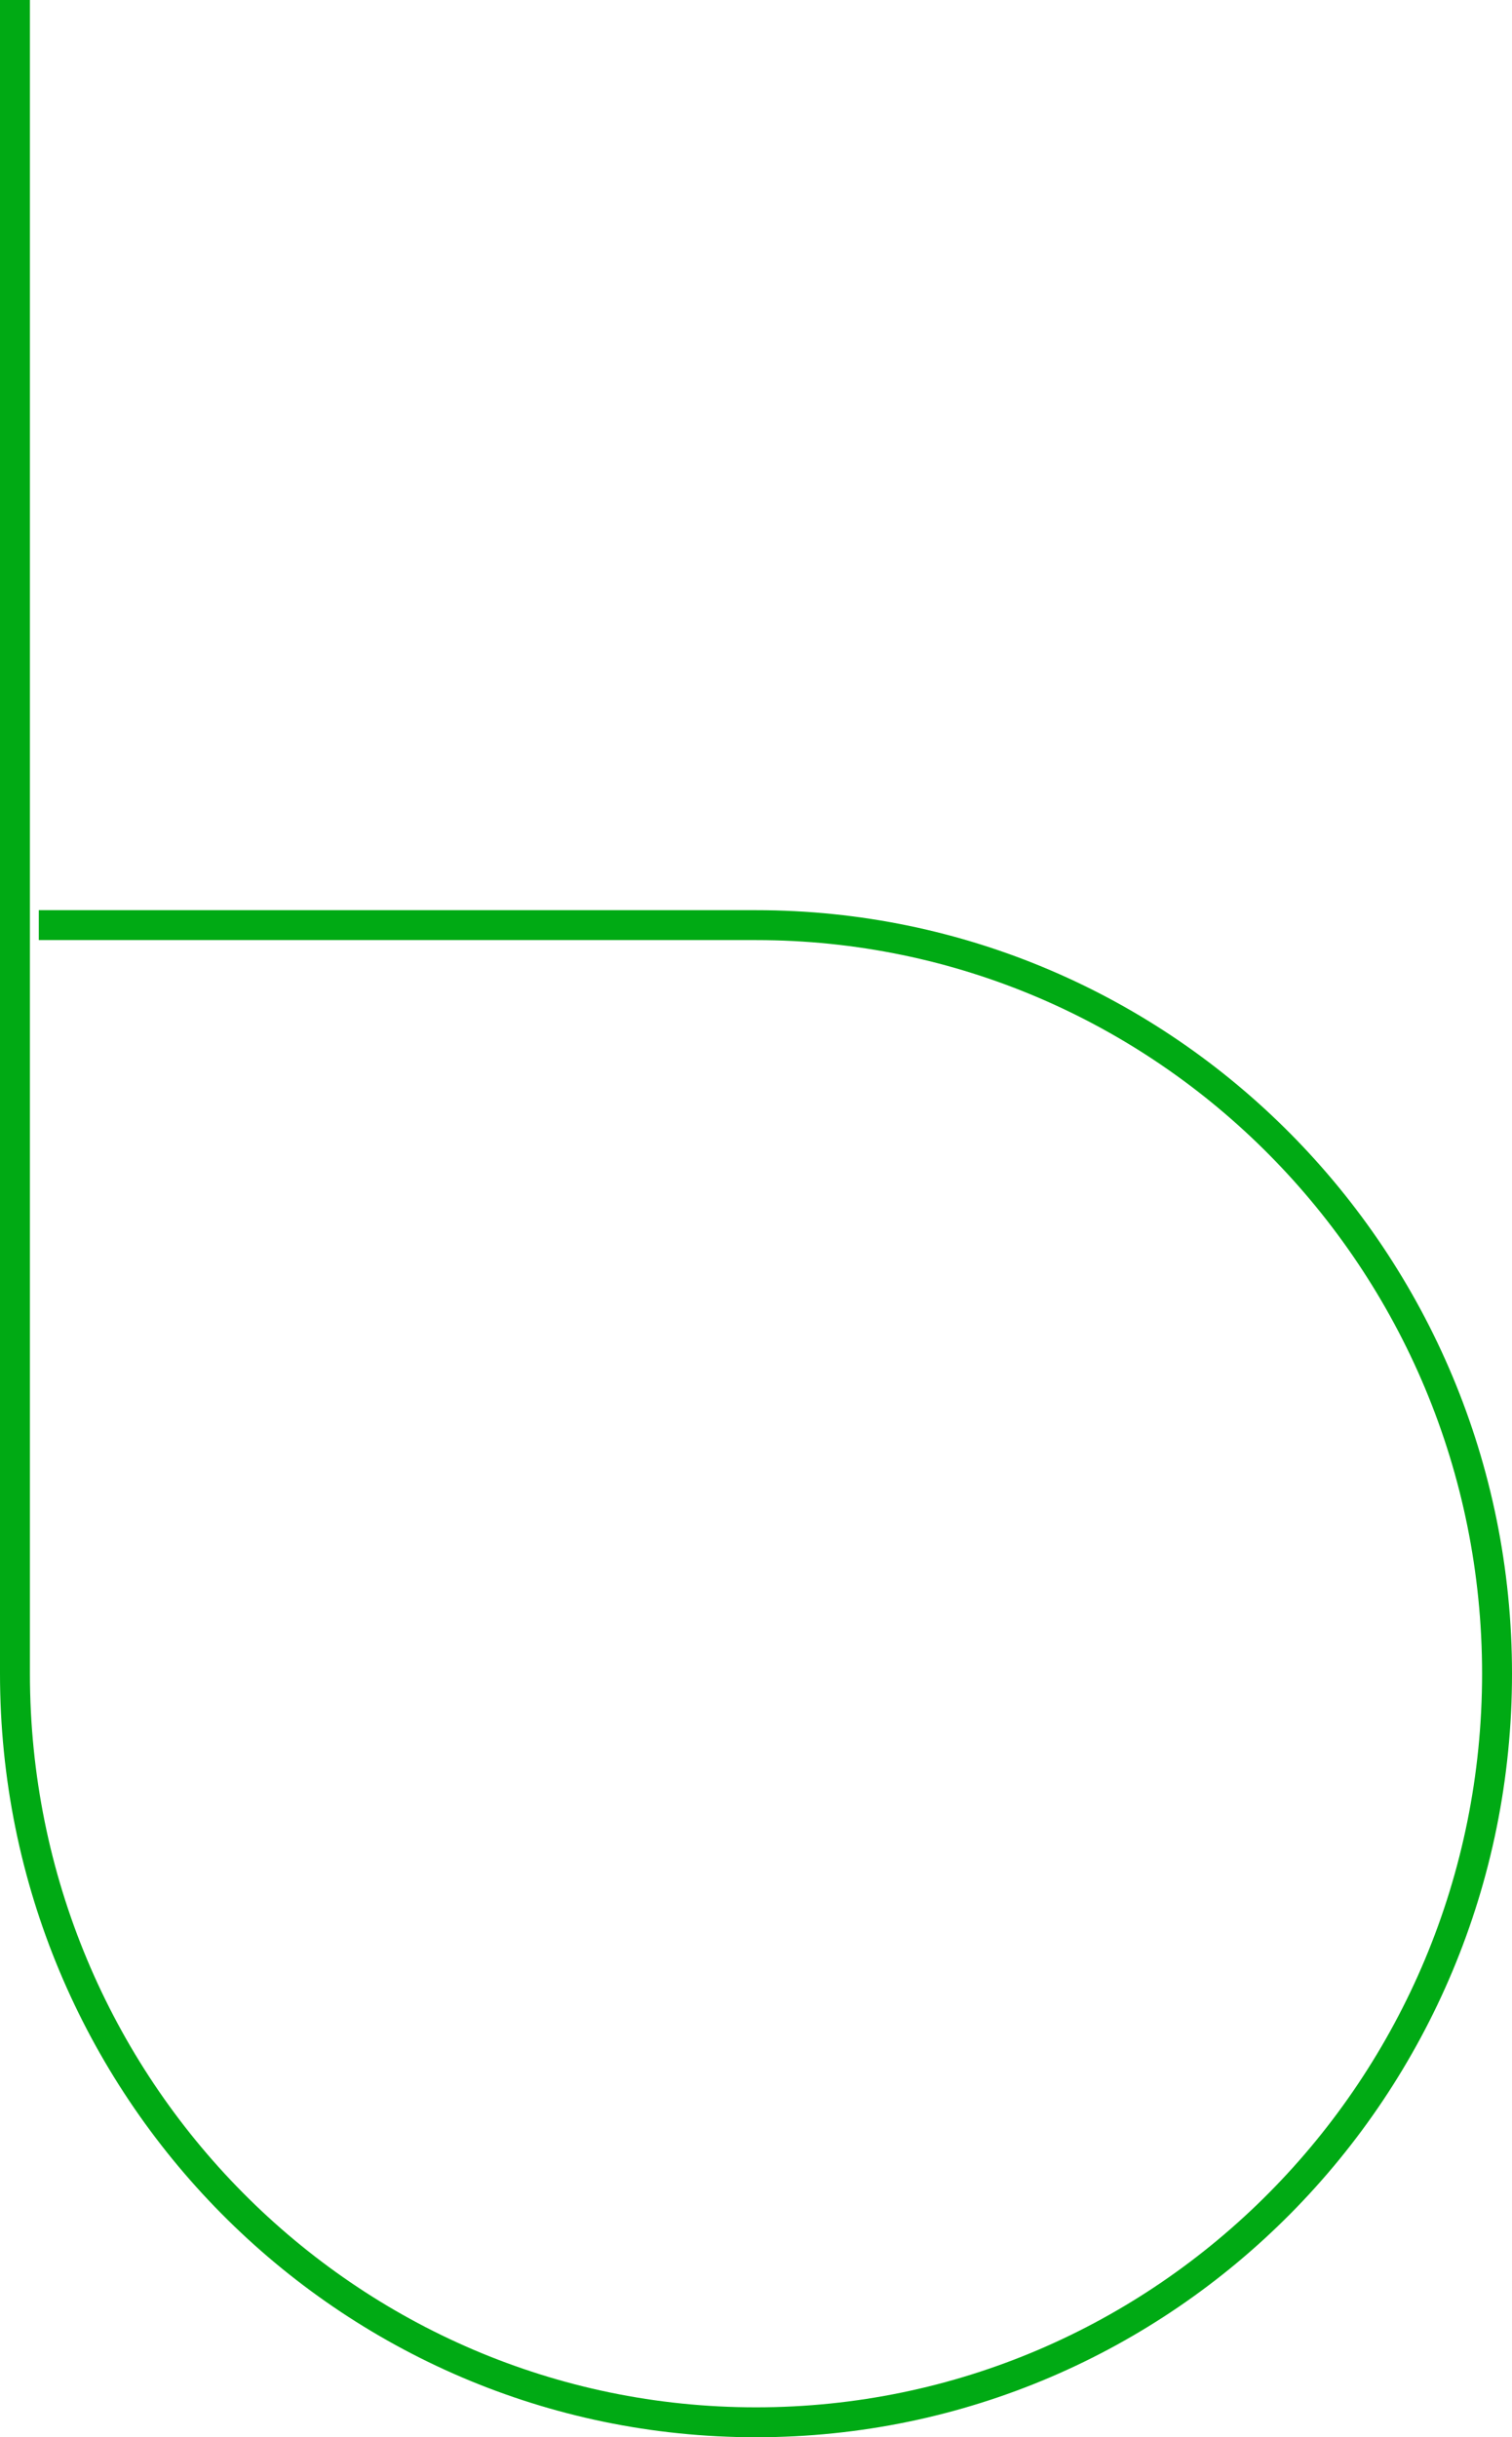
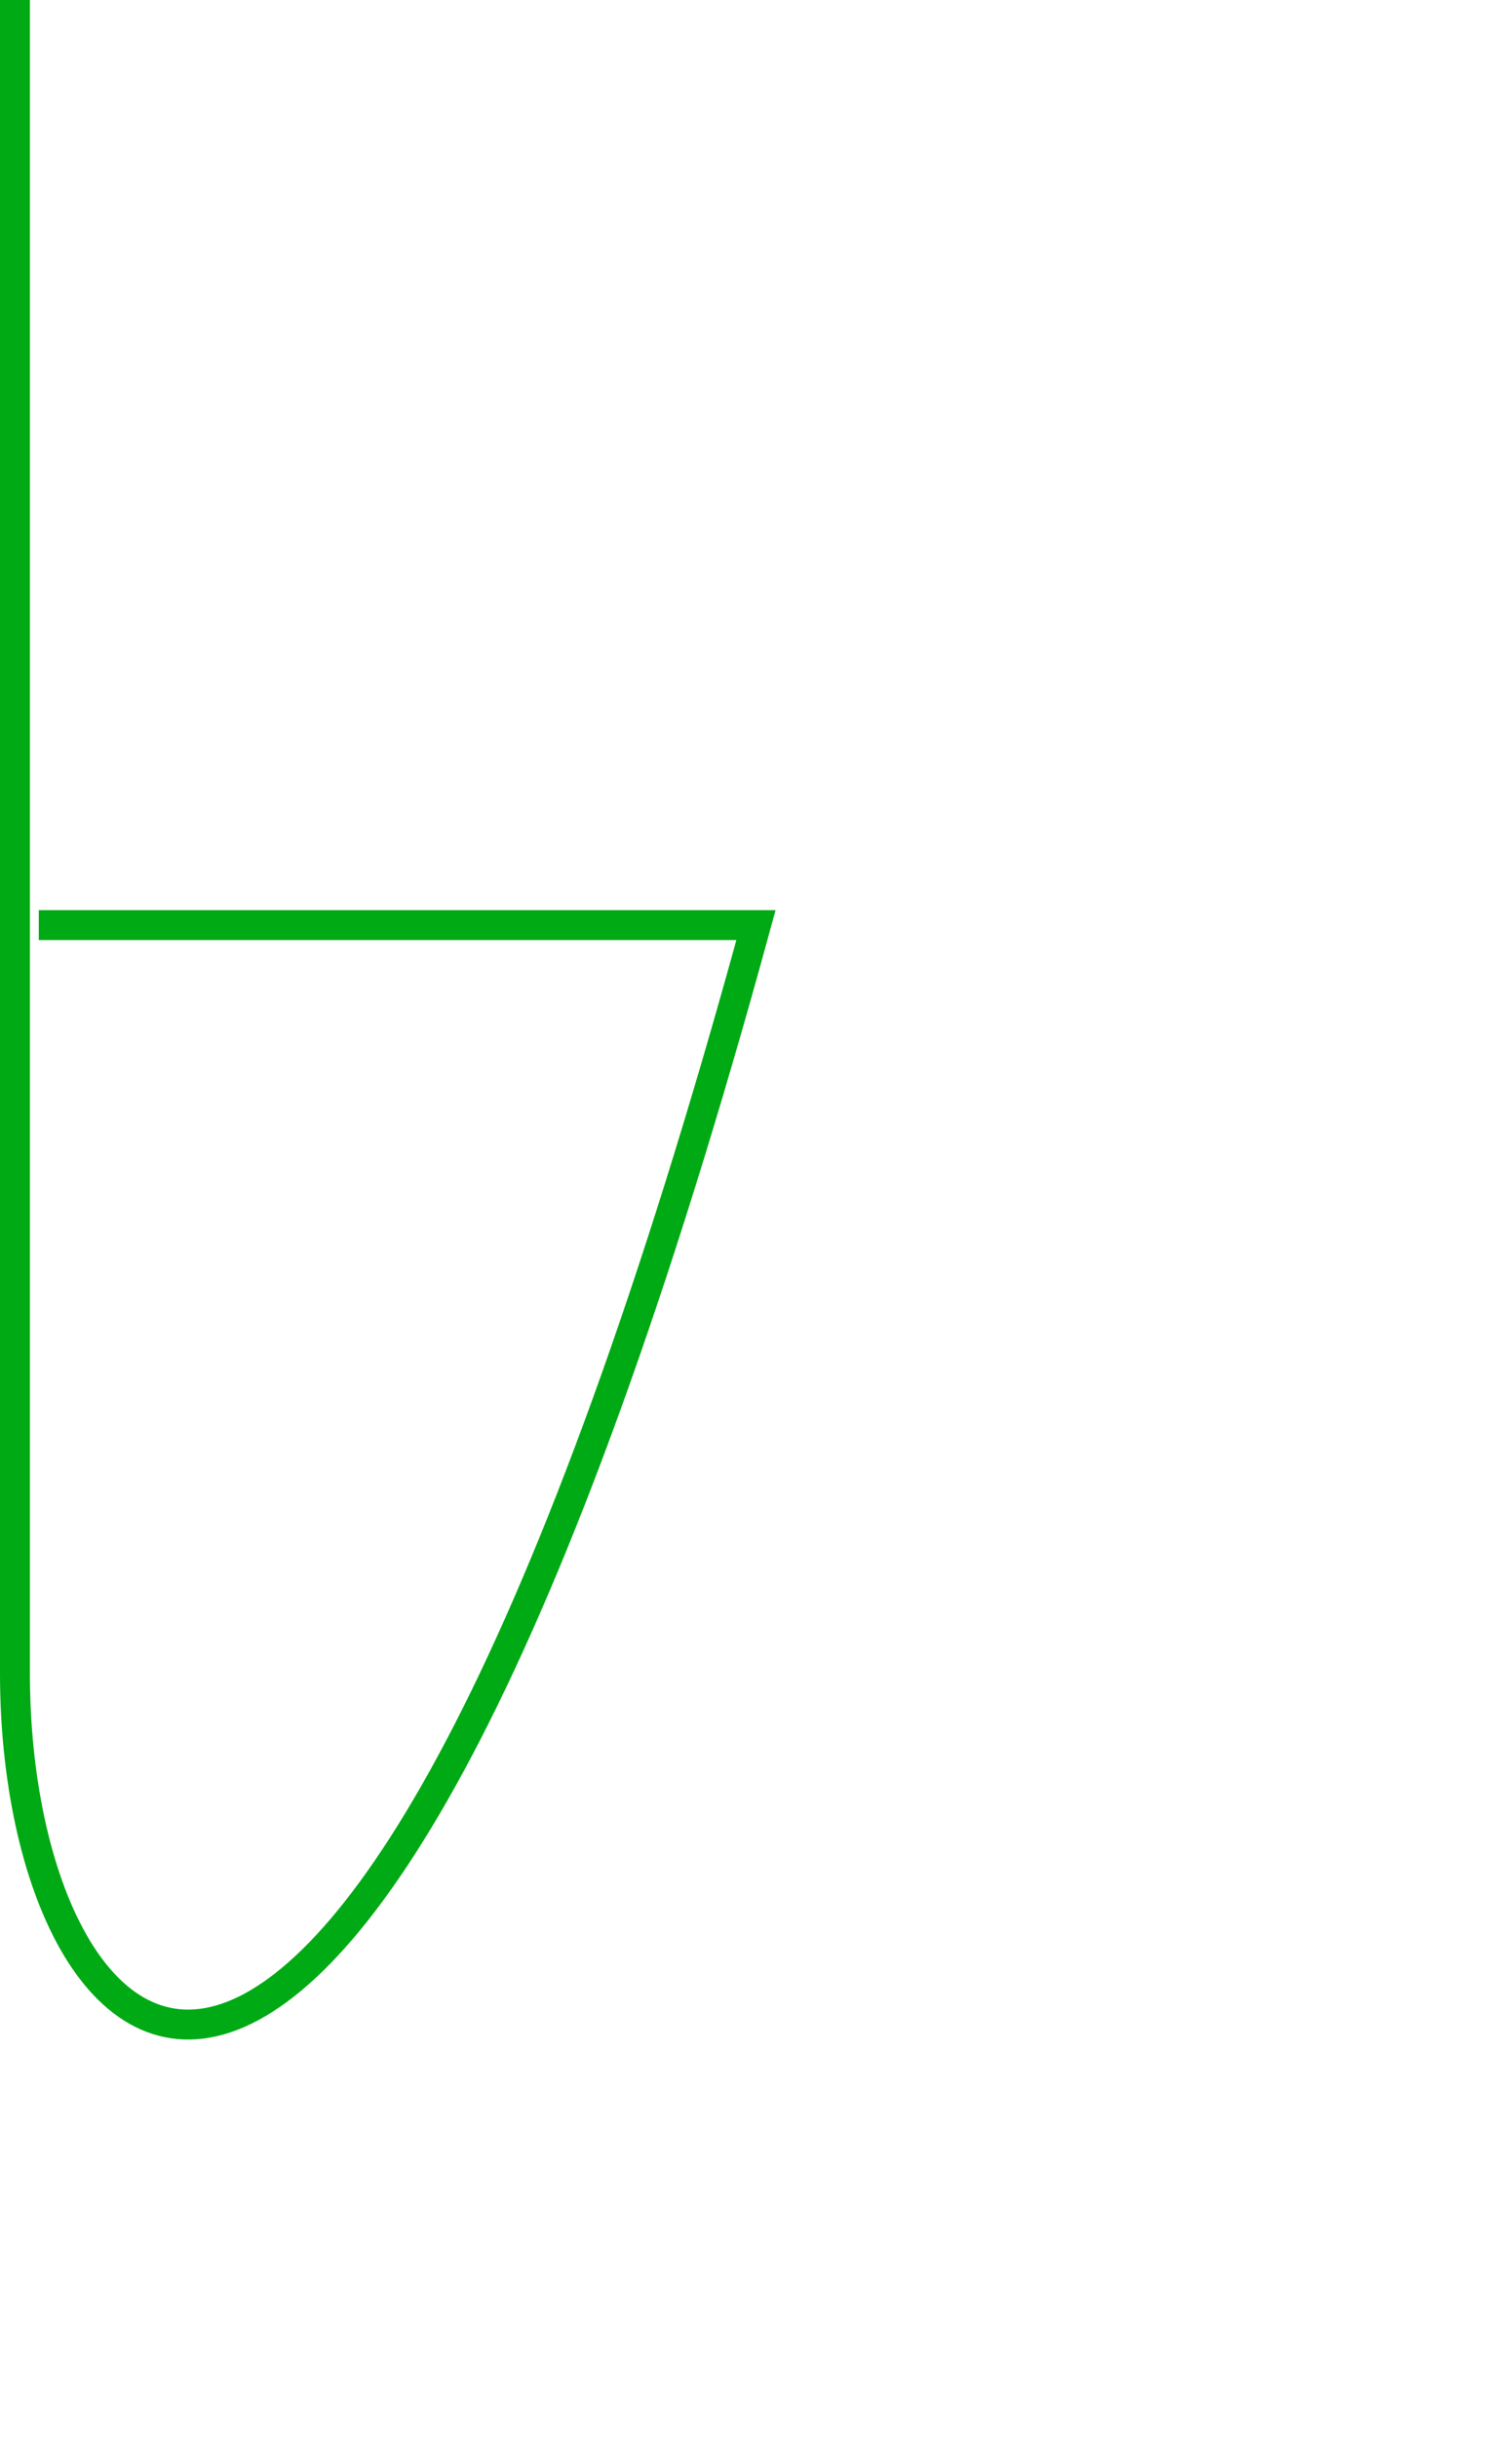
<svg xmlns="http://www.w3.org/2000/svg" width="1415.002" height="2280.655">
-   <path data-name="Path 4485" d="M36.303 865.694h671.183c383 0 693.516 313.62 693.516 700.466 0 386.875-310.517 700.495-693.516 700.495C324.459 2266.655 14 1953.035 14 1566.16V0" fill="none" stroke="#00aa14" stroke-miterlimit="10" stroke-width="28" />
+   <path data-name="Path 4485" d="M36.303 865.694h671.183C324.459 2266.655 14 1953.035 14 1566.16V0" fill="none" stroke="#00aa14" stroke-miterlimit="10" stroke-width="28" />
</svg>